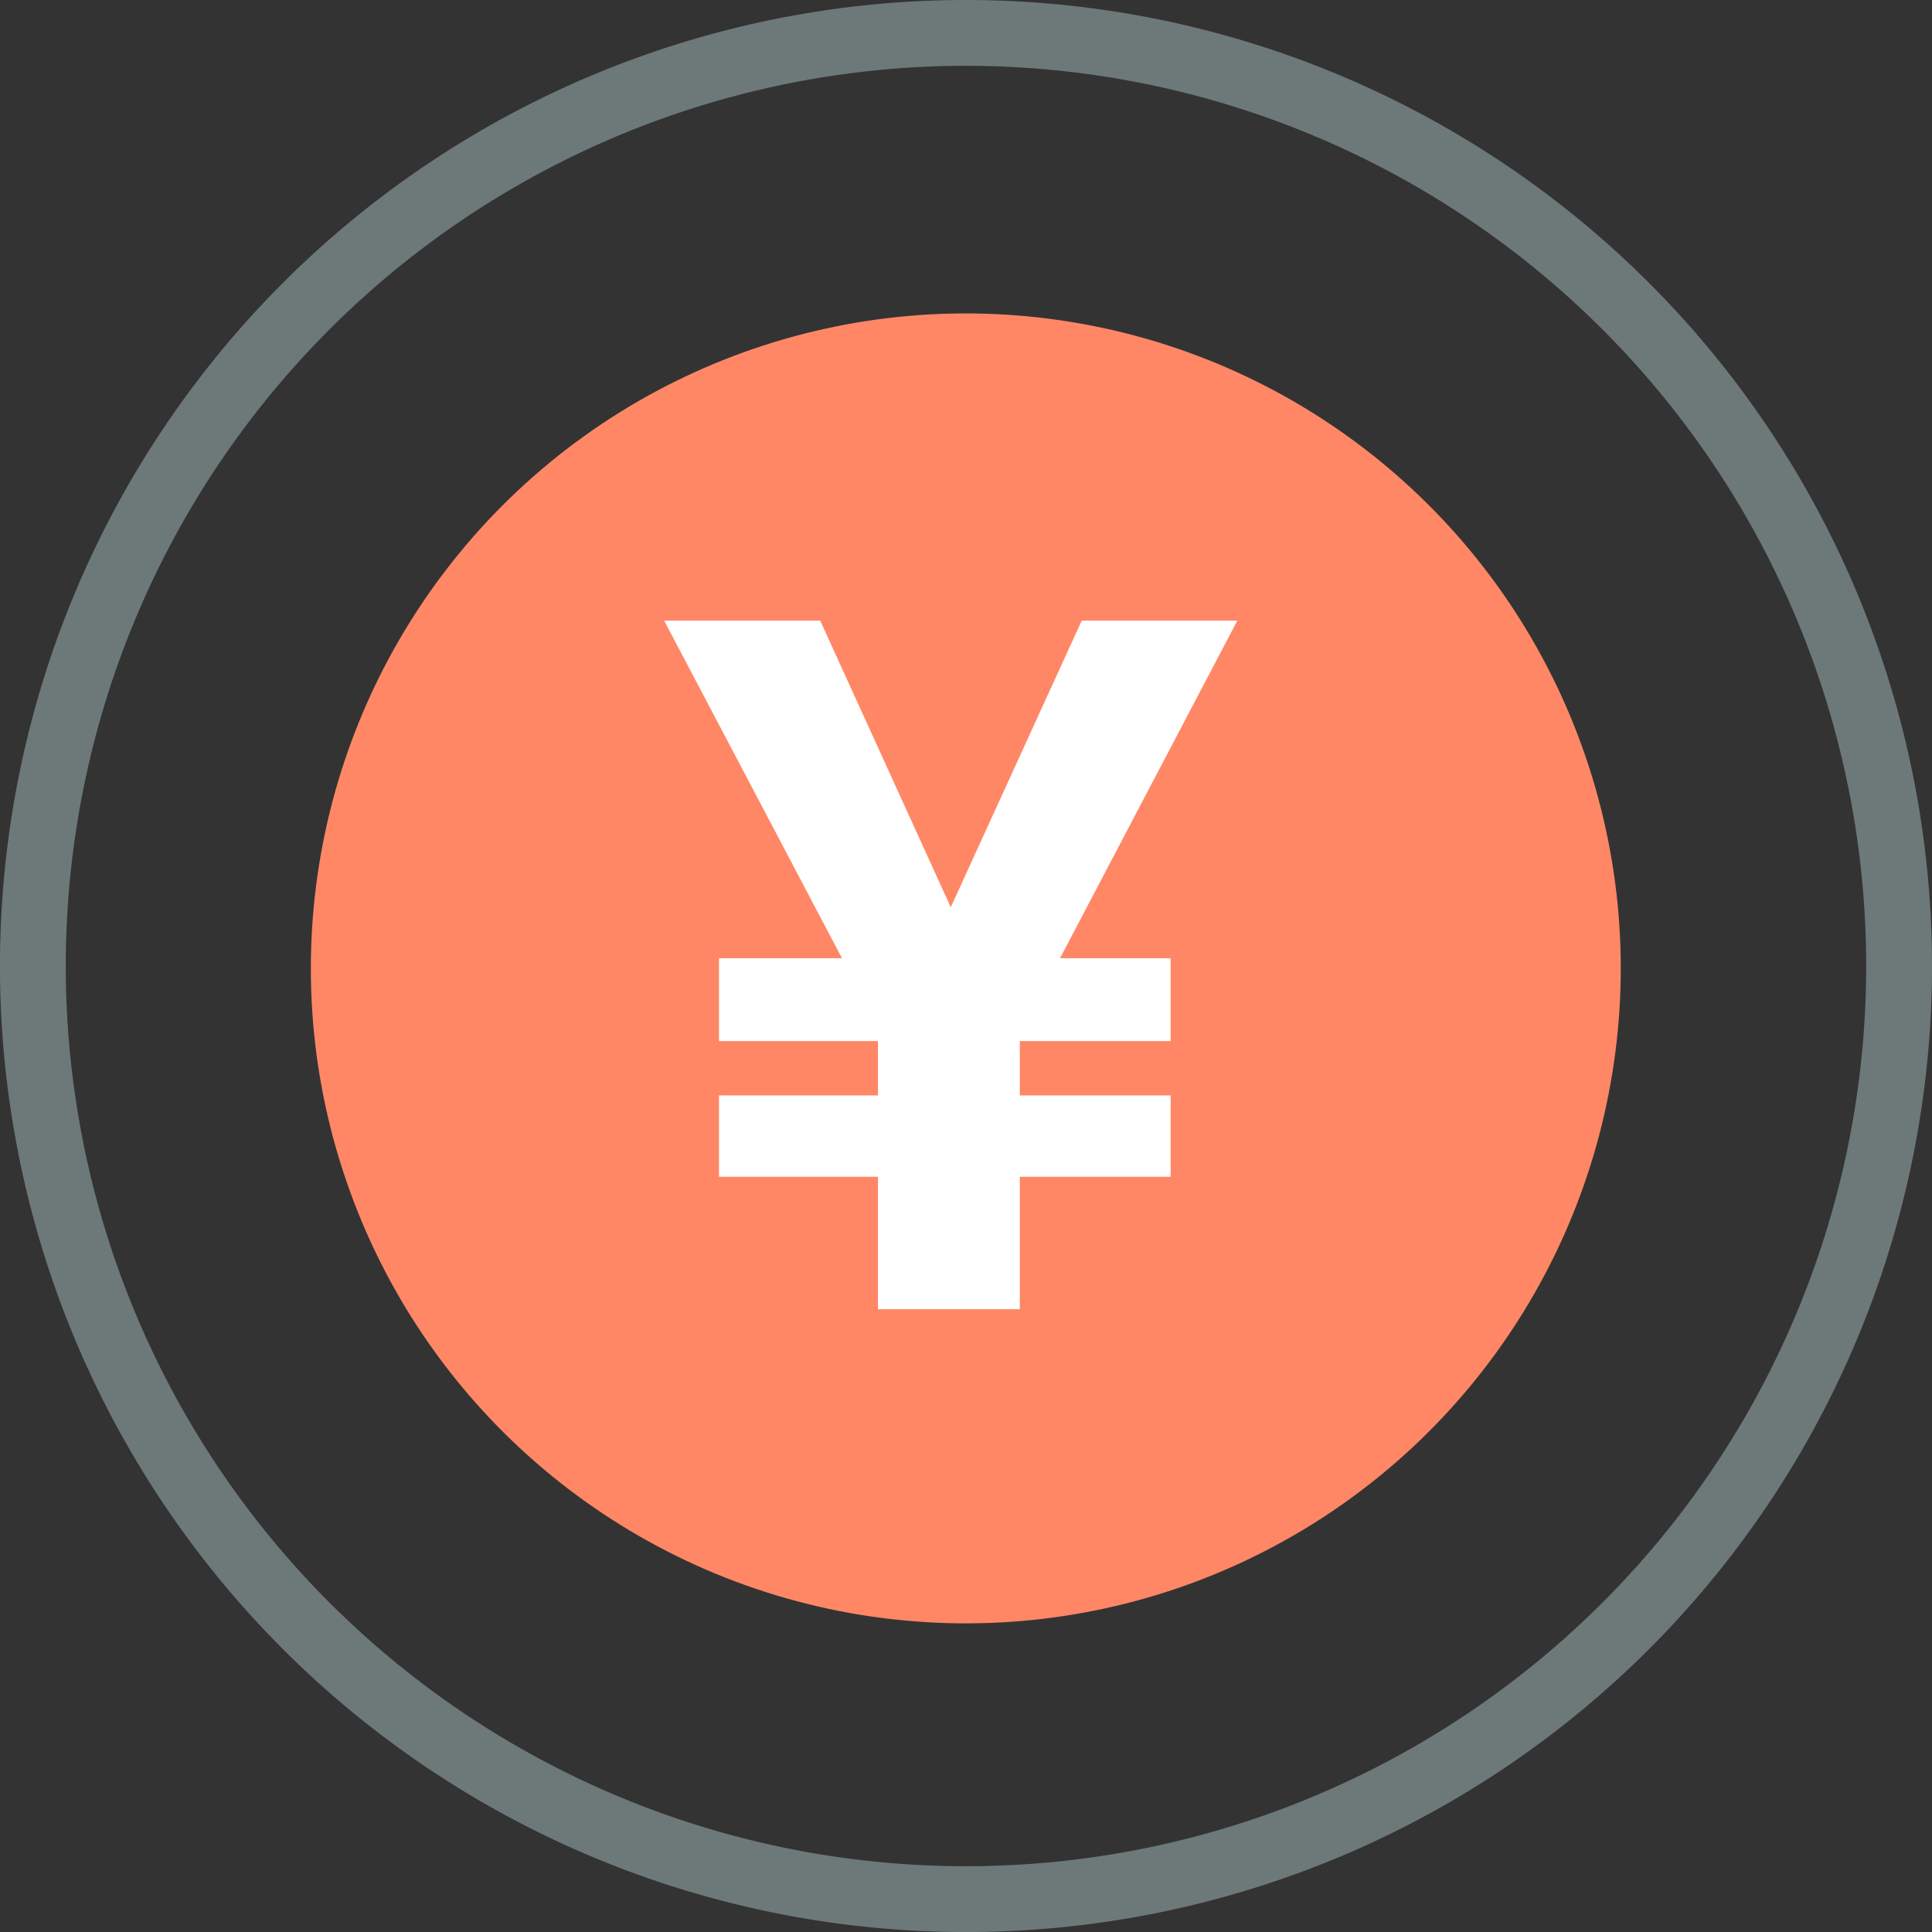
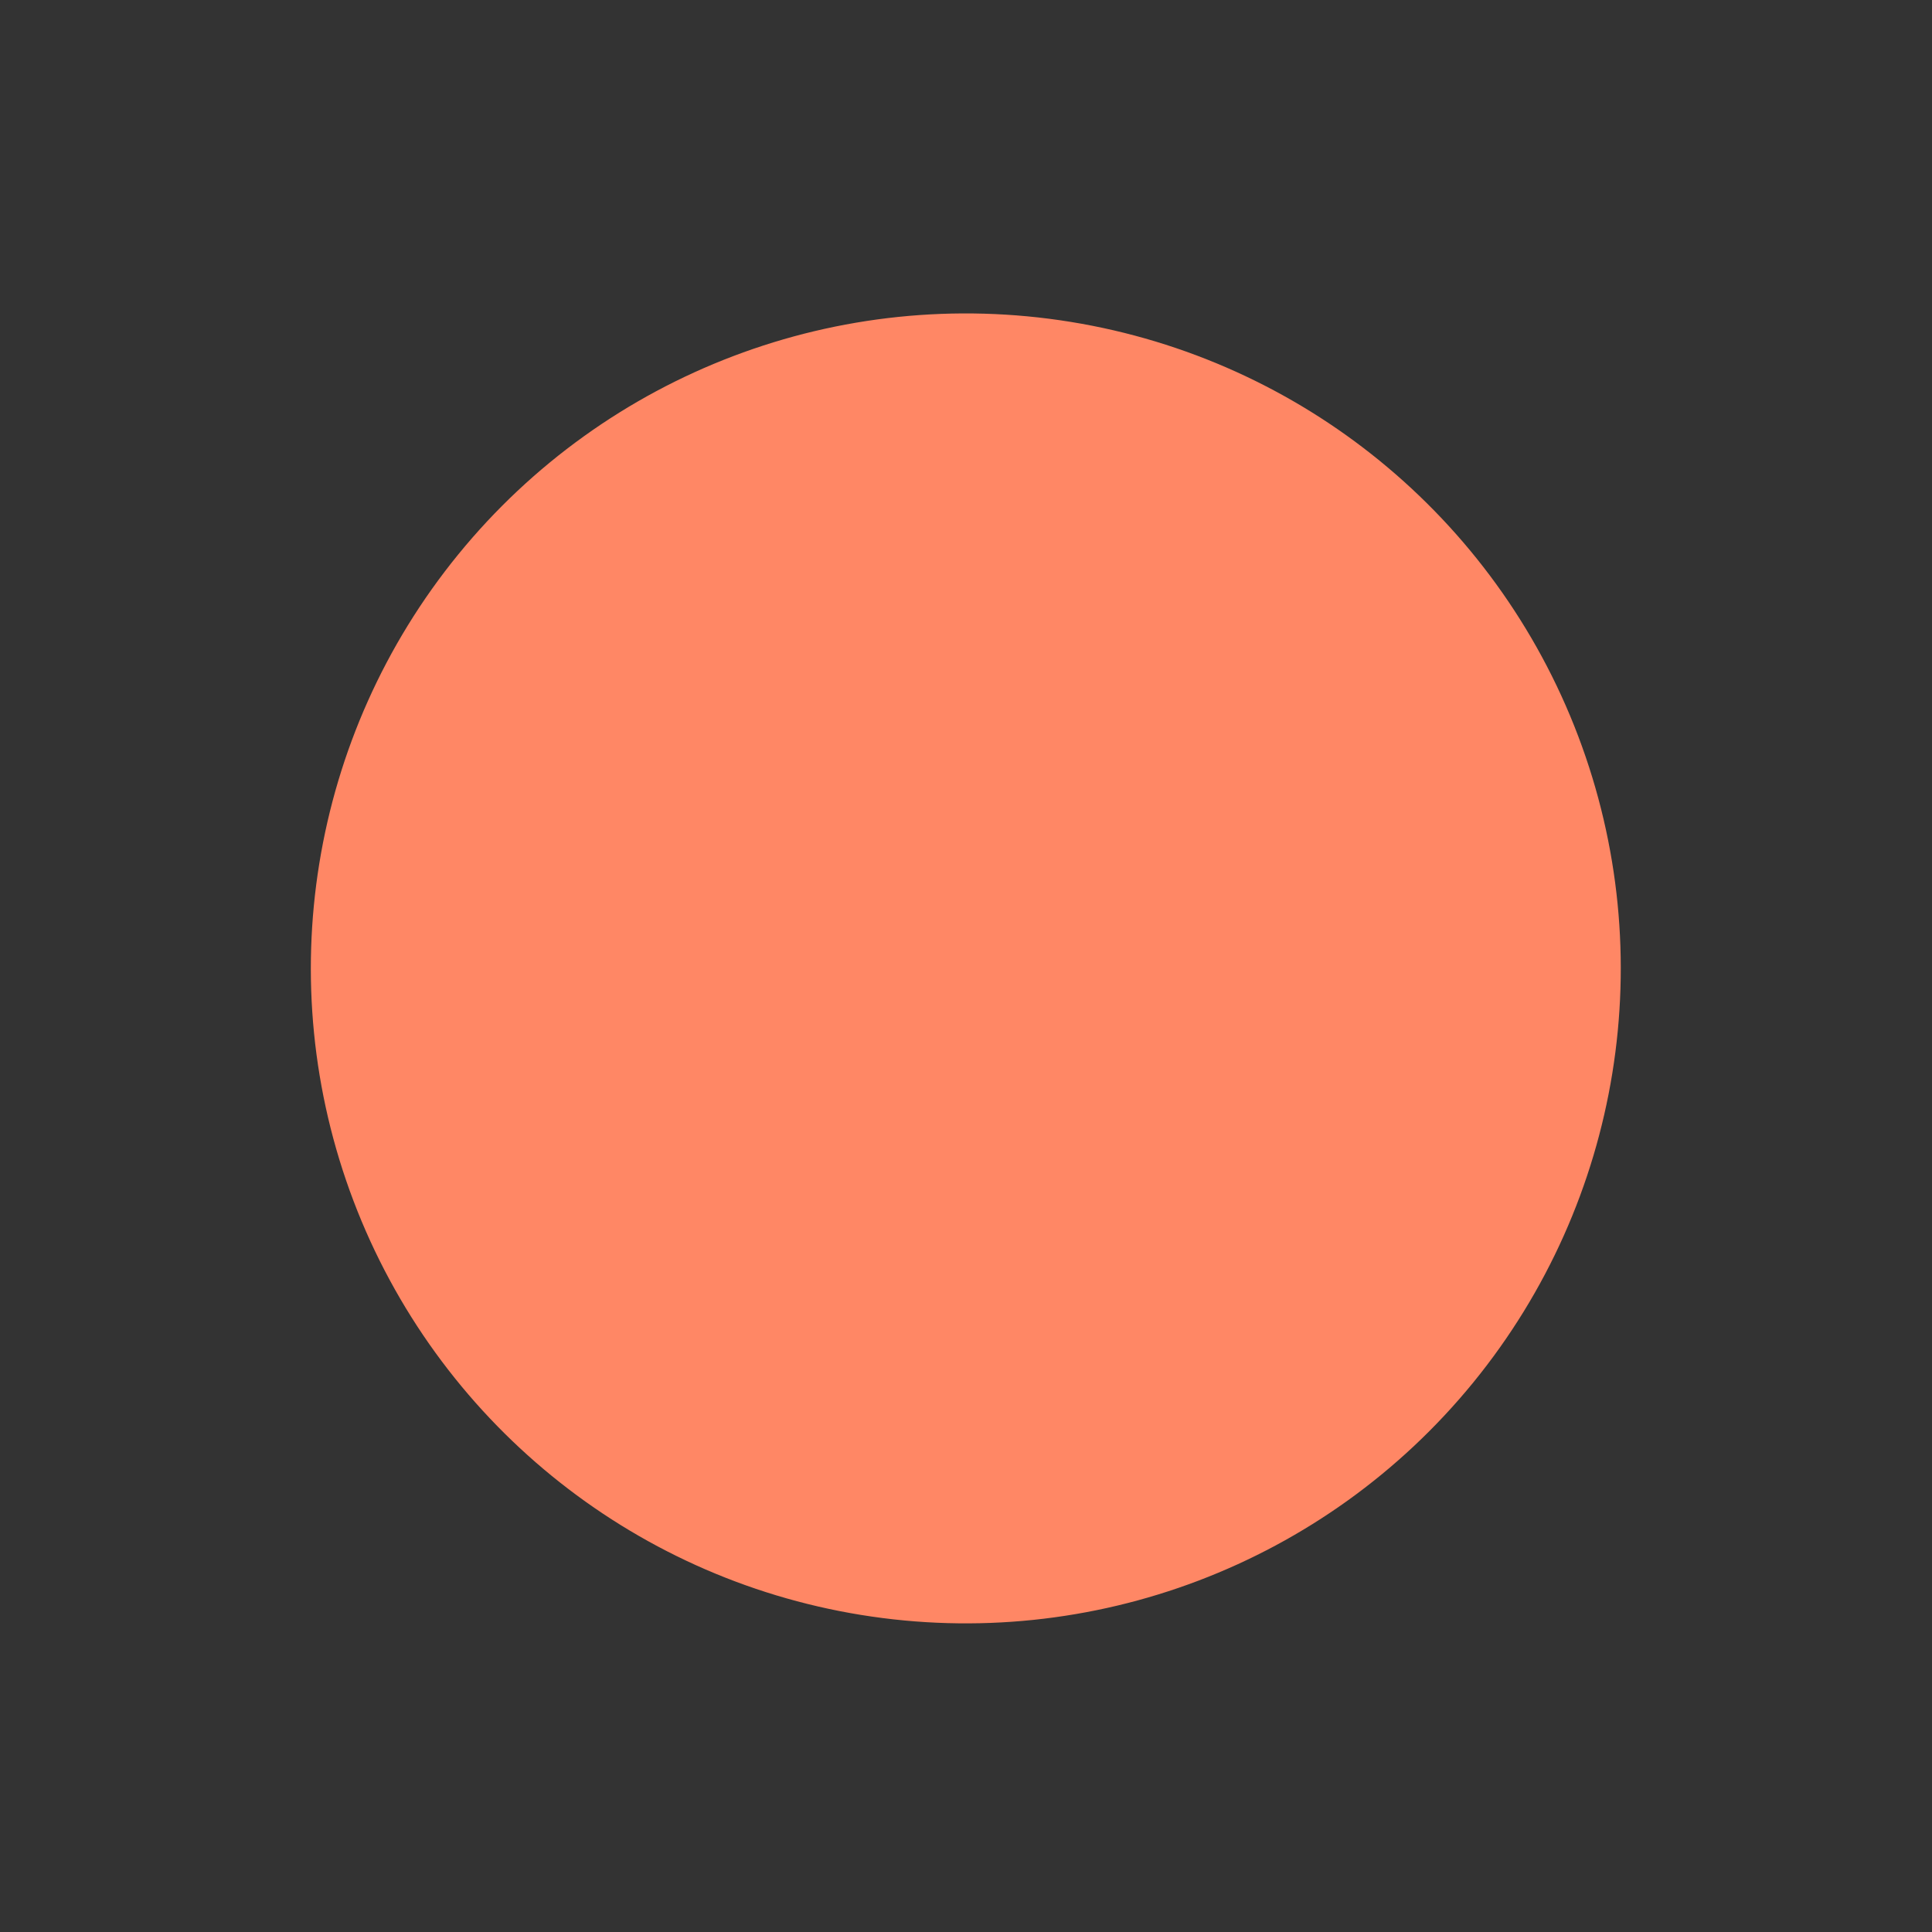
<svg xmlns="http://www.w3.org/2000/svg" width="46.967" height="46.967" viewBox="0 0 46.967 46.967">
  <rect x="0" y="0" width="46.967" height="46.967" fill="#333333" stroke="none" />
  <g id="グループ_6177" data-name="グループ 6177" transform="translate(-5030.954 -1497.864)">
    <g id="グループ_6176" data-name="グループ 6176">
-       <path id="パス_6197" data-name="パス 6197" d="M22.684,0A22.684,22.684,0,1,1,0,22.684,22.684,22.684,0,0,1,22.684,0Z" transform="translate(5031.753 1498.664)" fill="none" stroke="#6d7978" stroke-linecap="round" stroke-width="1.6" />
      <circle id="楕円形_292" data-name="楕円形 292" cx="15.924" cy="15.924" r="15.924" transform="matrix(0.16, -0.987, 0.987, 0.16, 5036.168, 1534.575)" fill="#ff8765" />
    </g>
    <g id="グループ_5844" data-name="グループ 5844" transform="translate(5047.099 1512.951)">
-       <path id="パス_6171" data-name="パス 6171" d="M5053.012,1518.914l3.184-6.968h3.783l-4.311,8.208h2.689v2.013h-3.666v1.322h3.666v1.978h-3.666v3.219h-3.449v-3.219h-3.864v-1.978h3.864v-1.322h-3.864v-2.013h2.99l-4.324-8.208h3.794Z" transform="translate(-5046.044 -1511.946)" fill="#fff" />
-     </g>
+       </g>
  </g>
</svg>